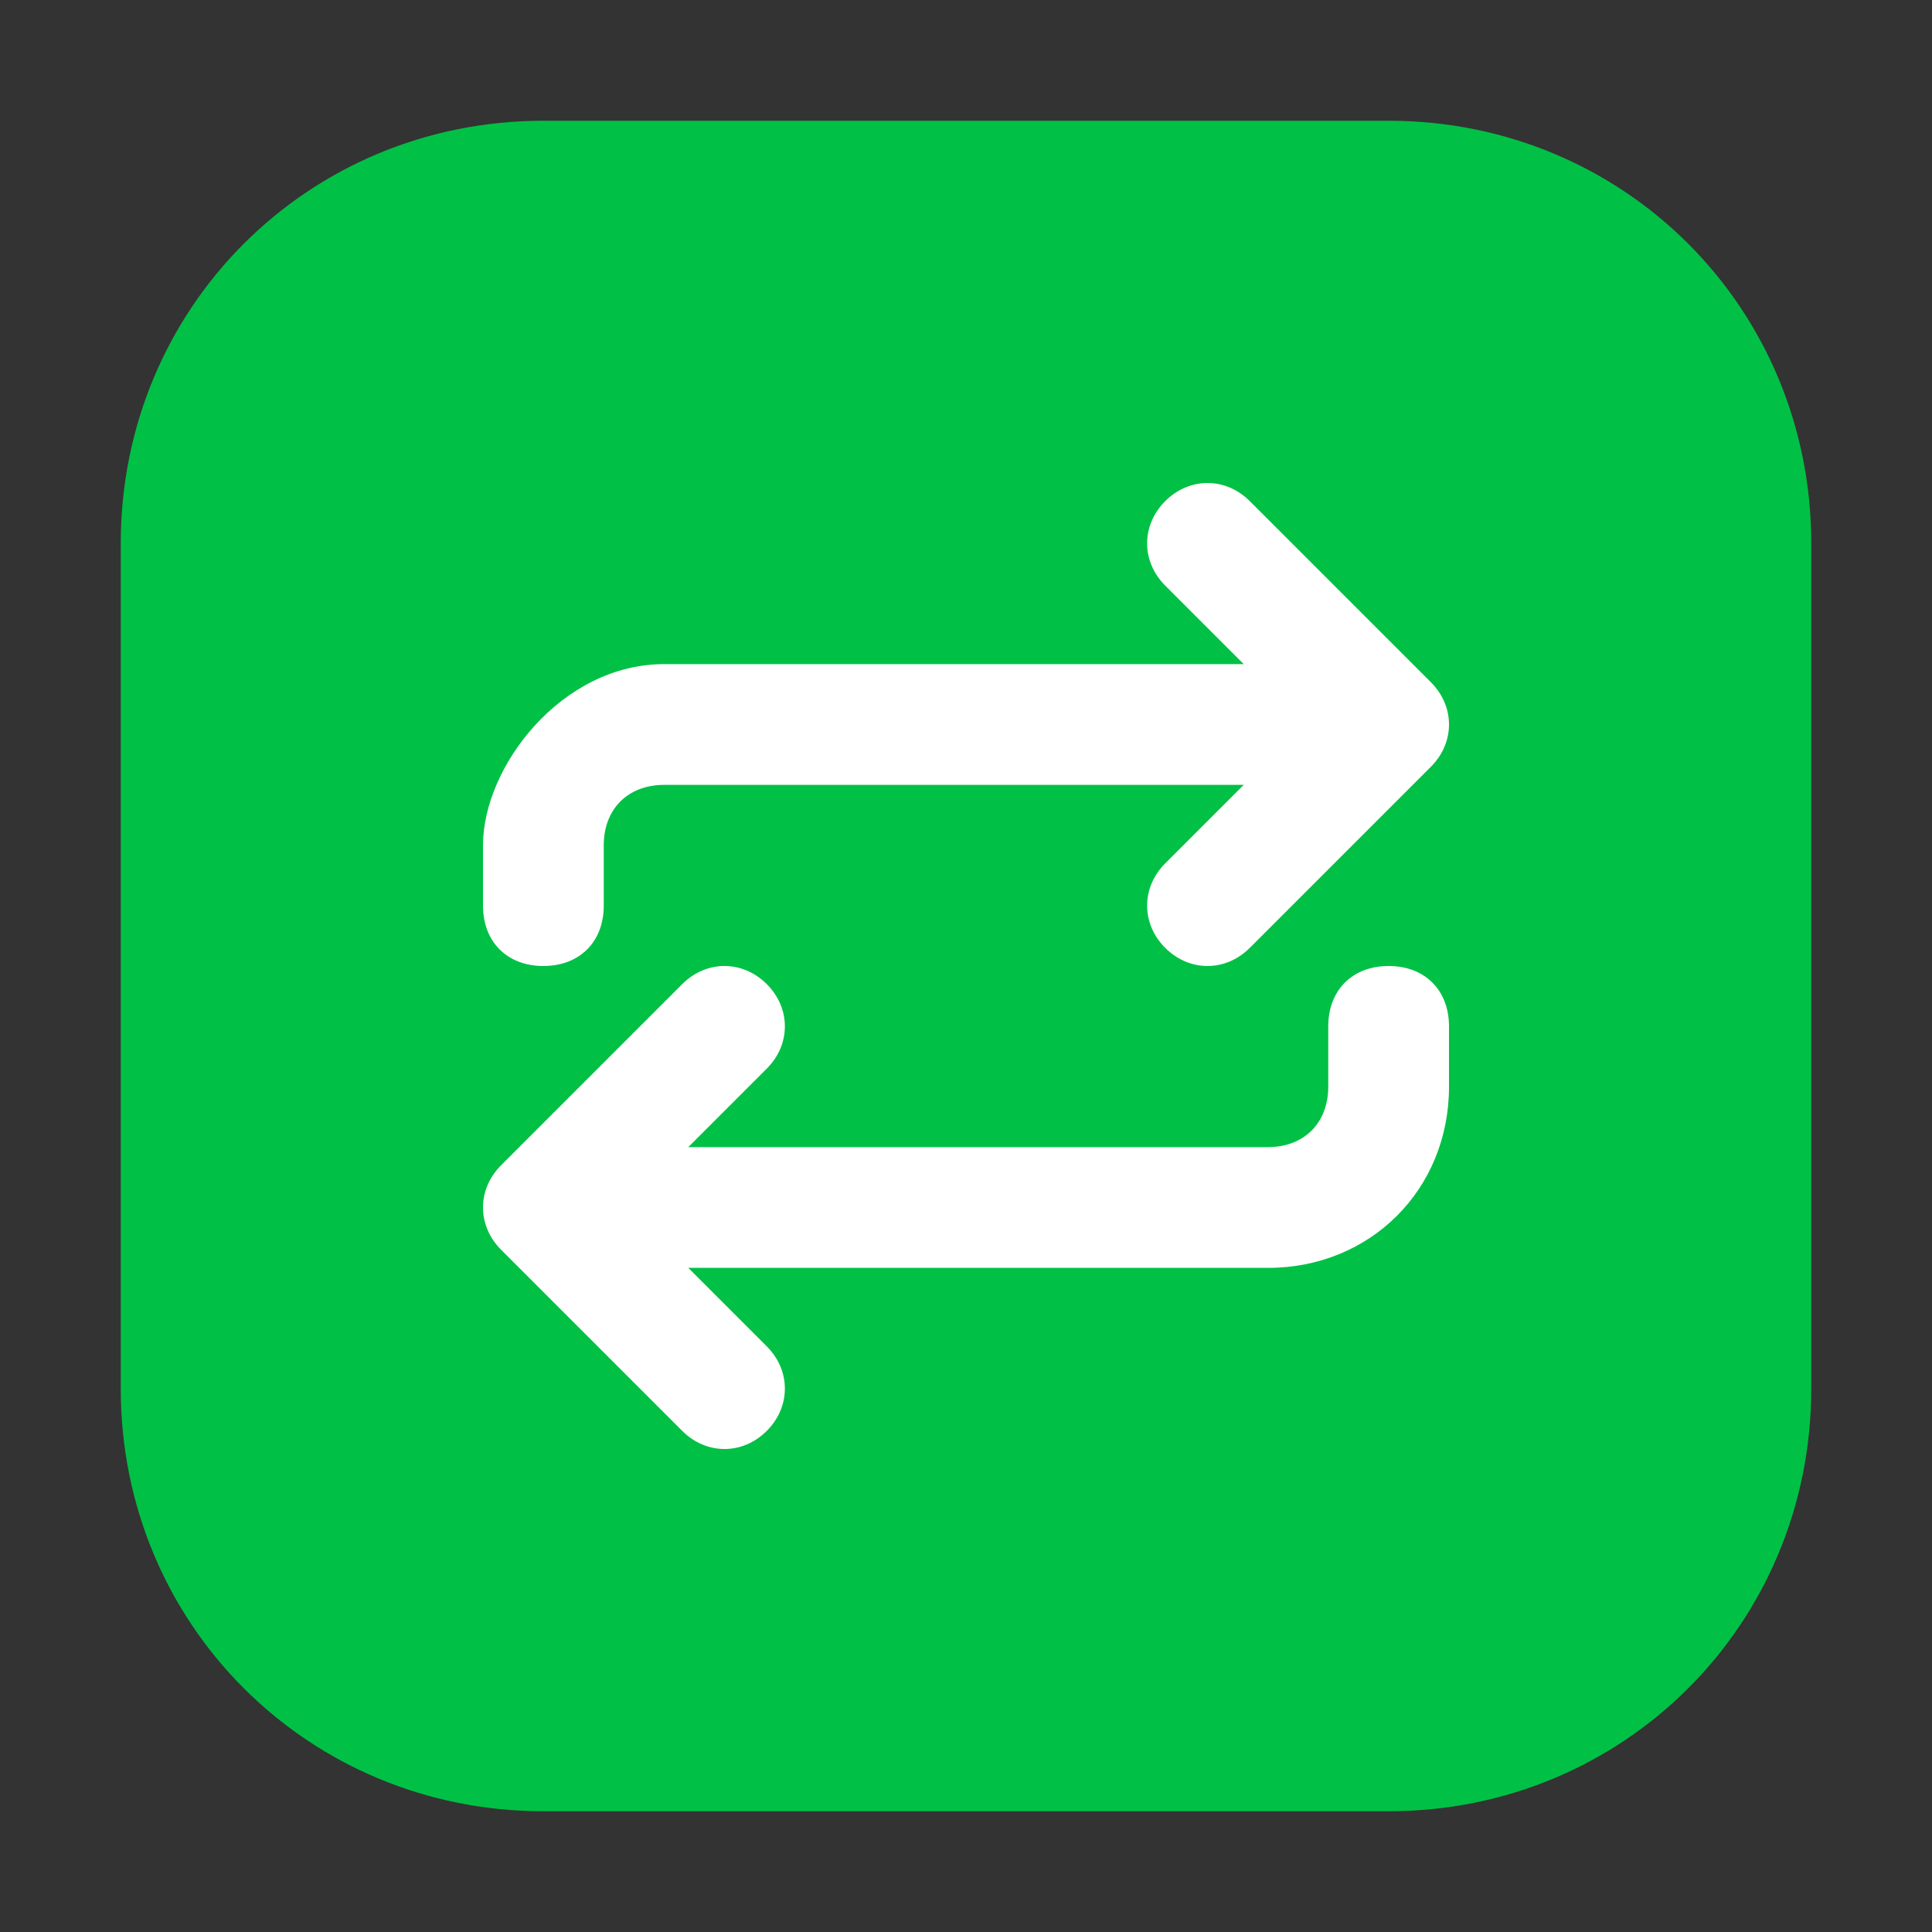
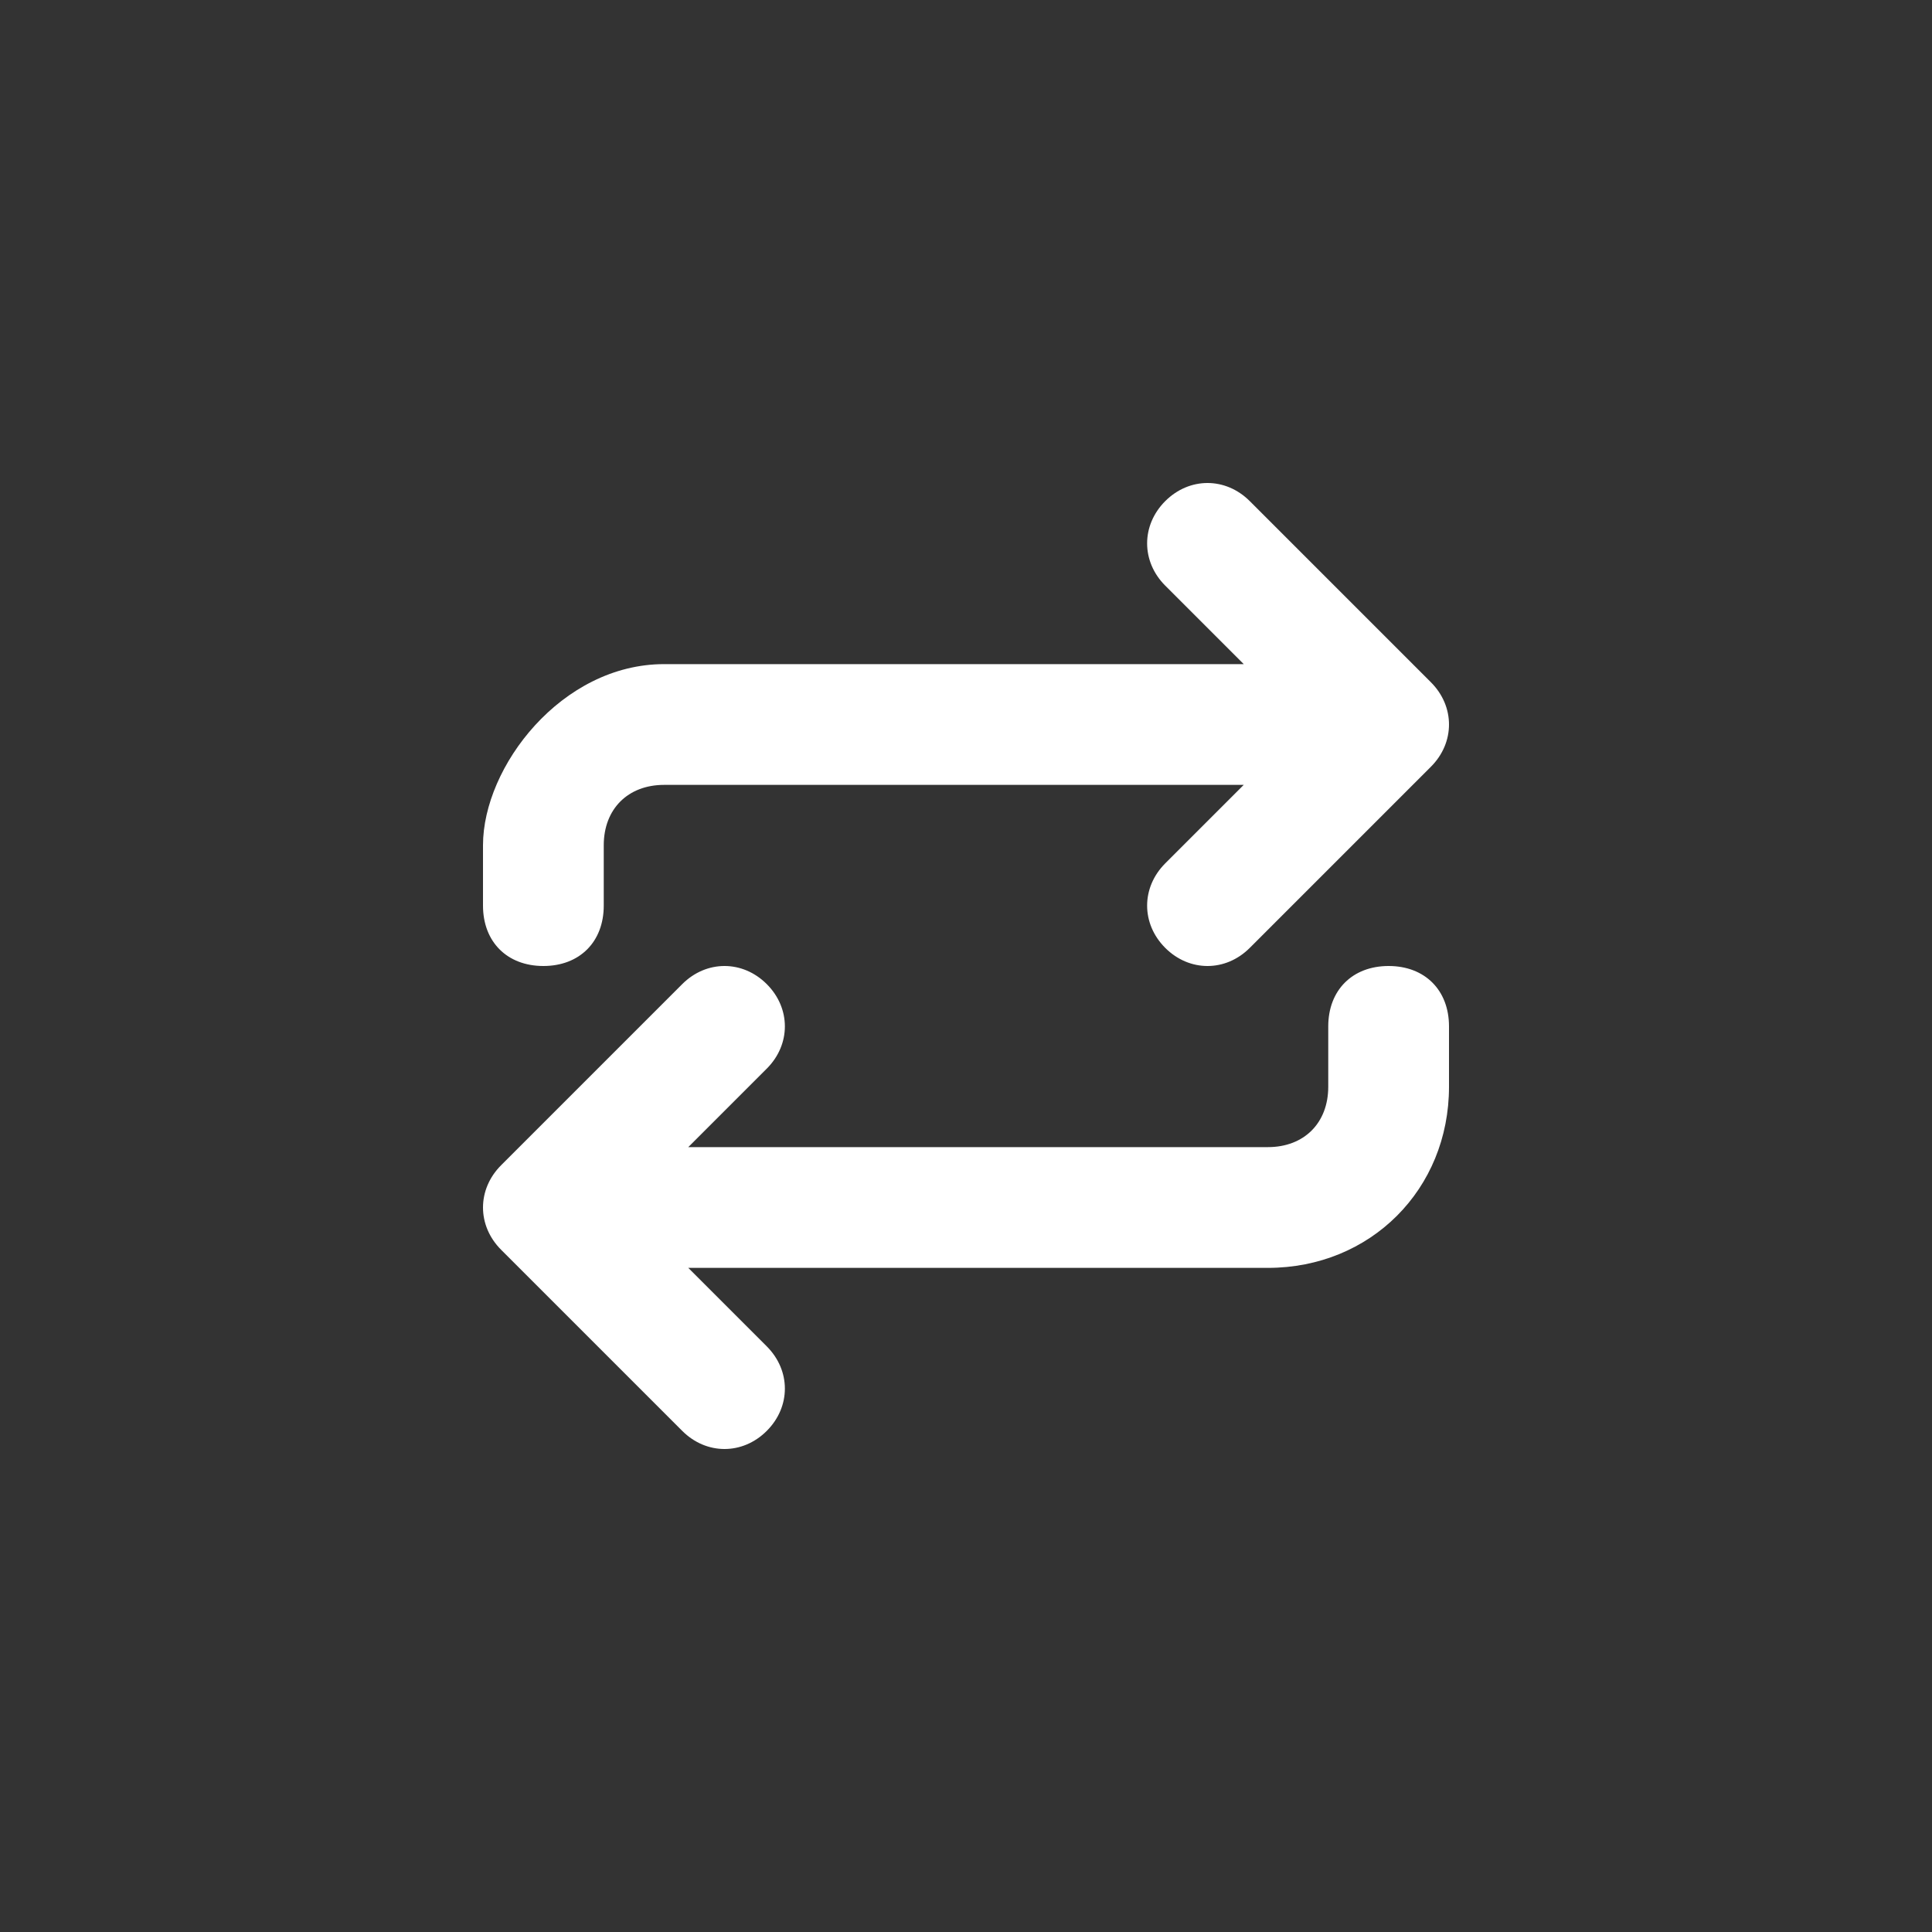
<svg xmlns="http://www.w3.org/2000/svg" viewBox="0 0 32 32">
  <rect x="0" y="0" width="32" height="32" fill="#333333" stroke="none" />
  <defs>
    <style>      .cls-1 {        fill: #fff;      }      .cls-1, .cls-2 {        fill-rule: evenodd;      }      .cls-2 {        fill: #00c145;      }    </style>
  </defs>
  <g>
    <g id="Ebene_1">
      <g>
-         <path class="cls-2" d="M30,9c0-3.9-3.1-7-7-7h-14c-3.9,0-7,3.1-7,7v14c0,3.9,3.1,7,7,7h14c3.9,0,7-3.1,7-7v-14Z" />
        <path class="cls-1" d="M11.4,19h9.6c.6,0,1-.4,1-1,0-1.2,0-1,0-1,0-.6.4-1,1-1s1,.4,1,1v1c0,1.7-1.3,3-3,3h-9.6l1.3,1.3c.4.4.4,1,0,1.4s-1,.4-1.4,0l-3-3c-.4-.4-.4-1,0-1.4l3-3c.4-.4,1-.4,1.4,0s.4,1,0,1.4l-1.3,1.3ZM20.6,11l-1.3-1.3c-.4-.4-.4-1,0-1.4s1-.4,1.4,0l3,3c.4.4.4,1,0,1.4l-3,3c-.4.4-1,.4-1.4,0s-.4-1,0-1.4l1.3-1.3h-9.6c-.6,0-1,.4-1,1v1c0,.6-.4,1-1,1s-1-.4-1-1c0,0,0,.3,0-1s1.3-3,3-3h9.6Z" />
      </g>
    </g>
  </g>
</svg>